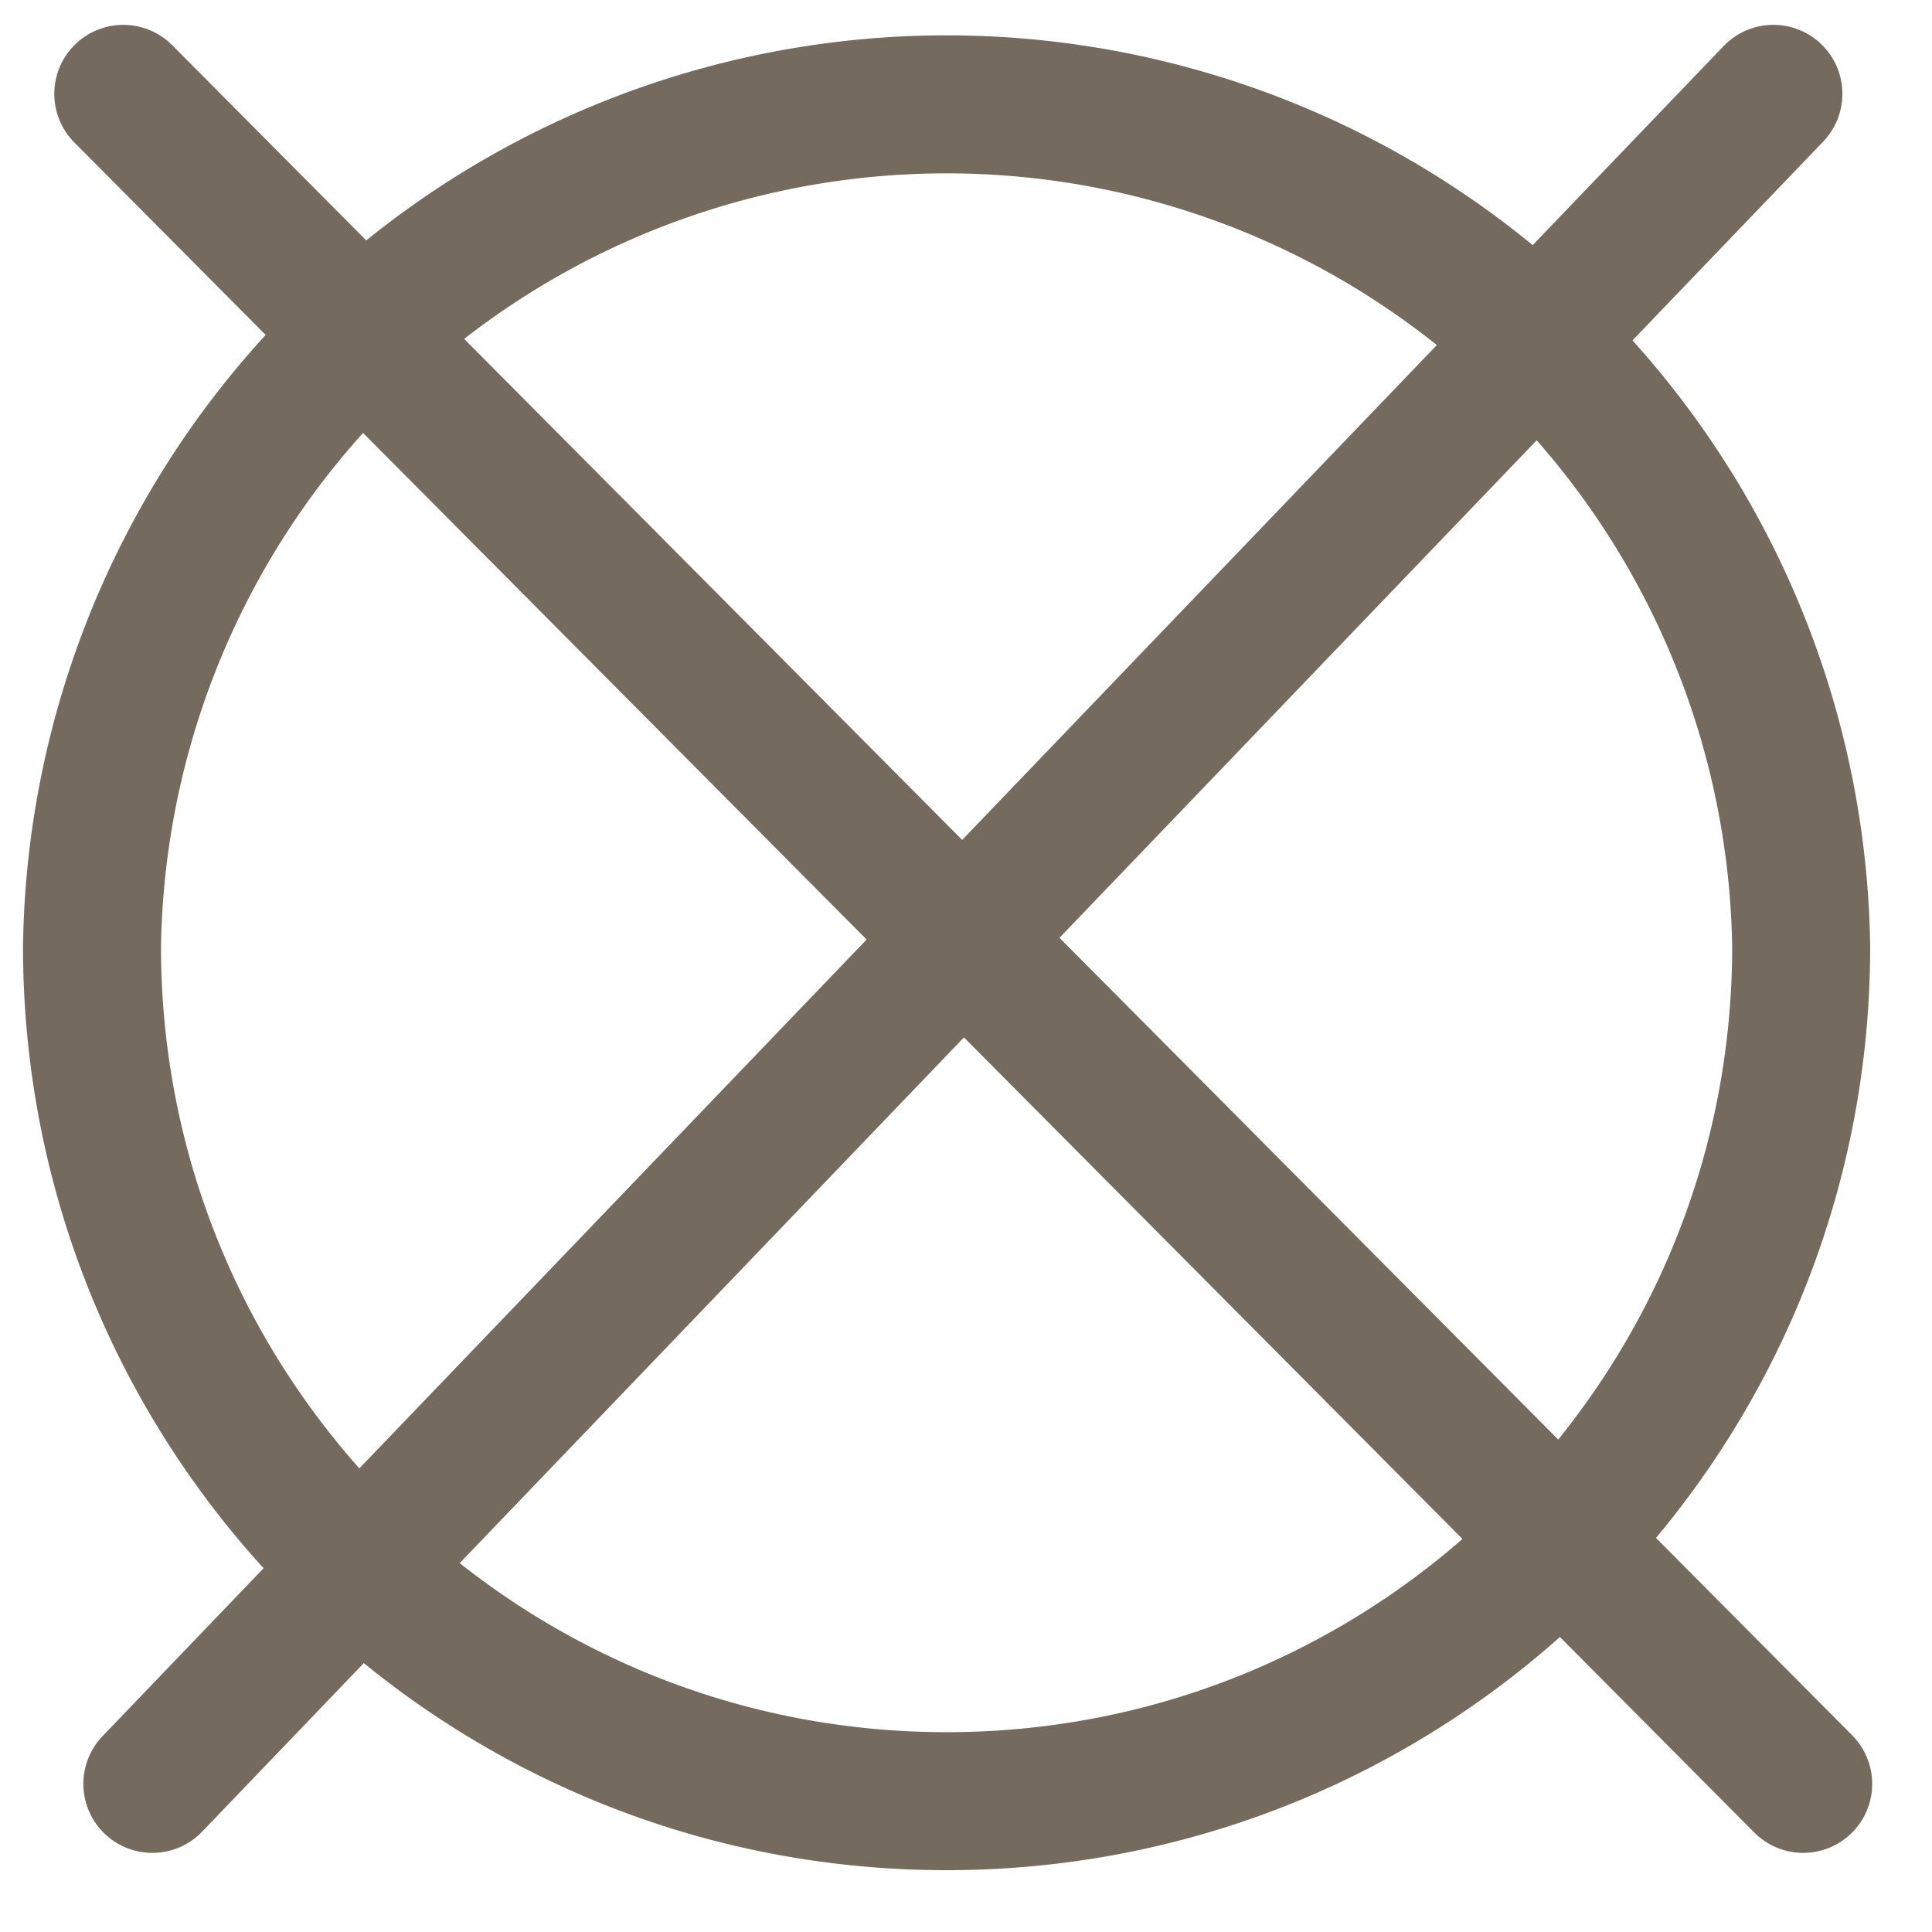
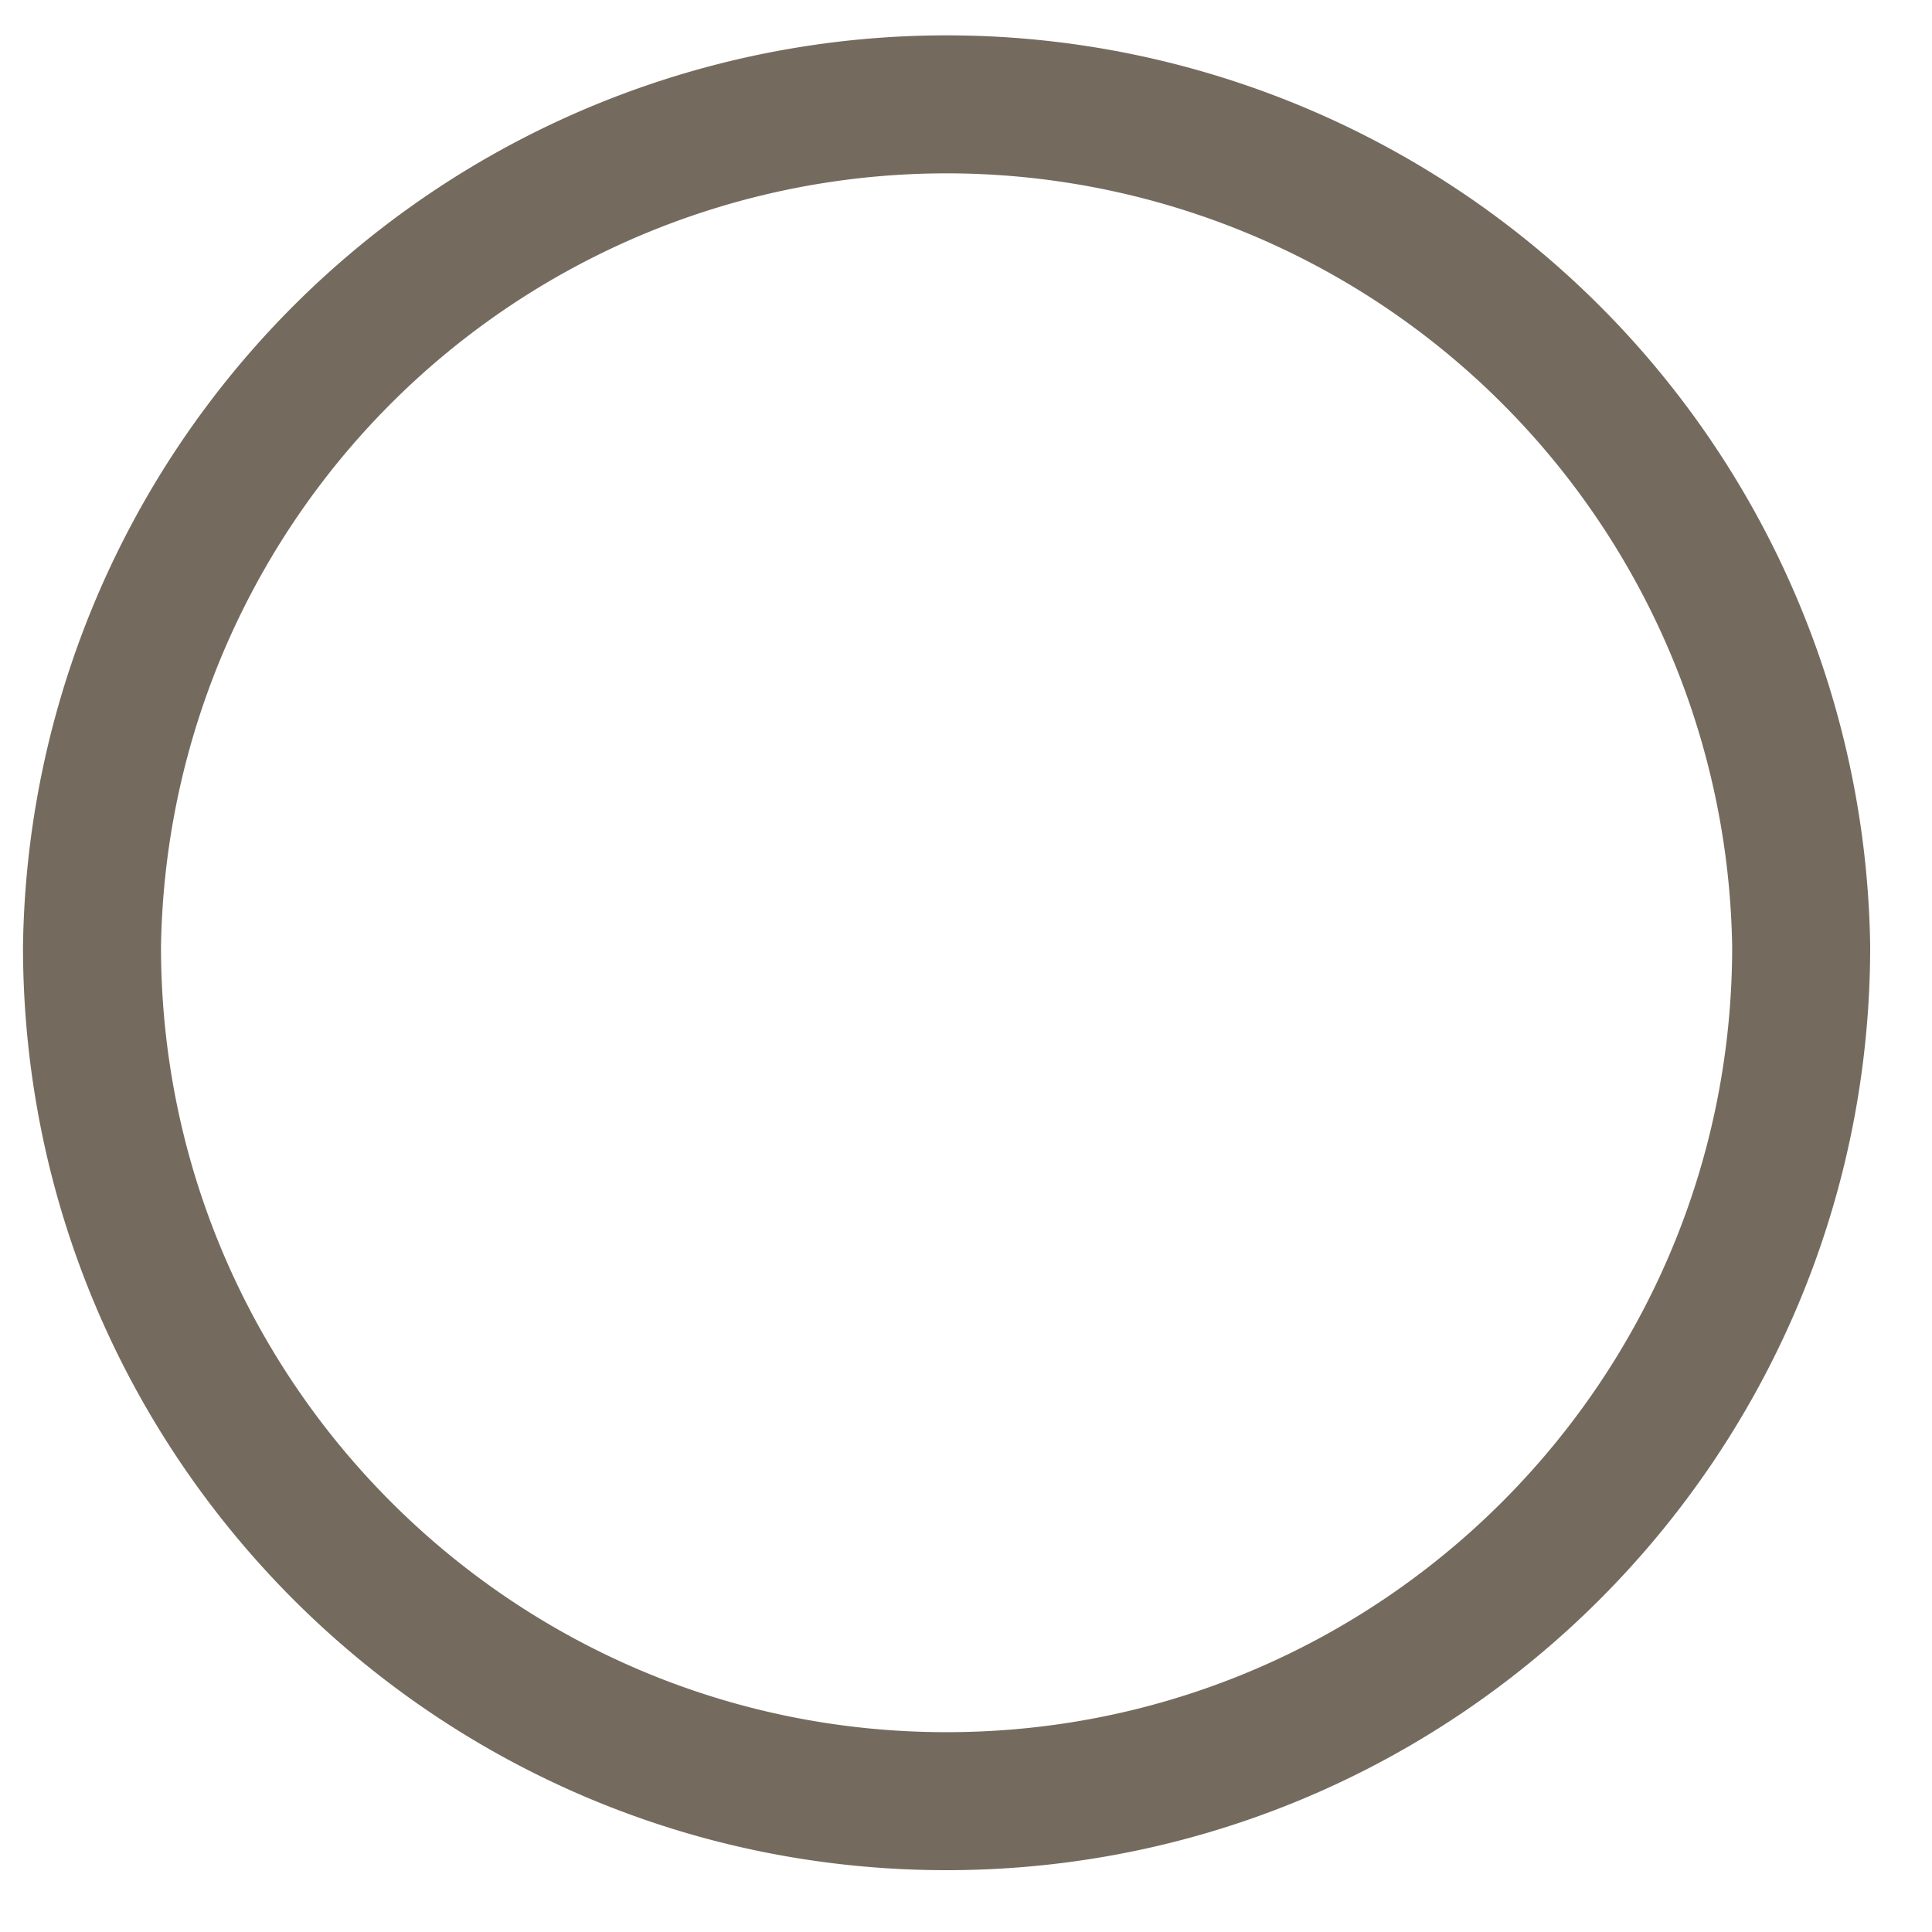
<svg xmlns="http://www.w3.org/2000/svg" width="21" height="21">
  <g stroke="#746B5E" stroke-width="1.5" fill="none" fill-rule="evenodd" stroke-linejoin="round">
    <path d="M19.578 10.289c0 5.129-4.16 9.289-9.29 9.289-5.129 0-9.288-4.16-9.288-9.29a9.29 9.29 0 0118.578 0h0z" />
-     <path stroke-linecap="round" d="M1.34 1.02L19.6 19.39M19.276 1.02L1.656 19.39" />
  </g>
</svg>